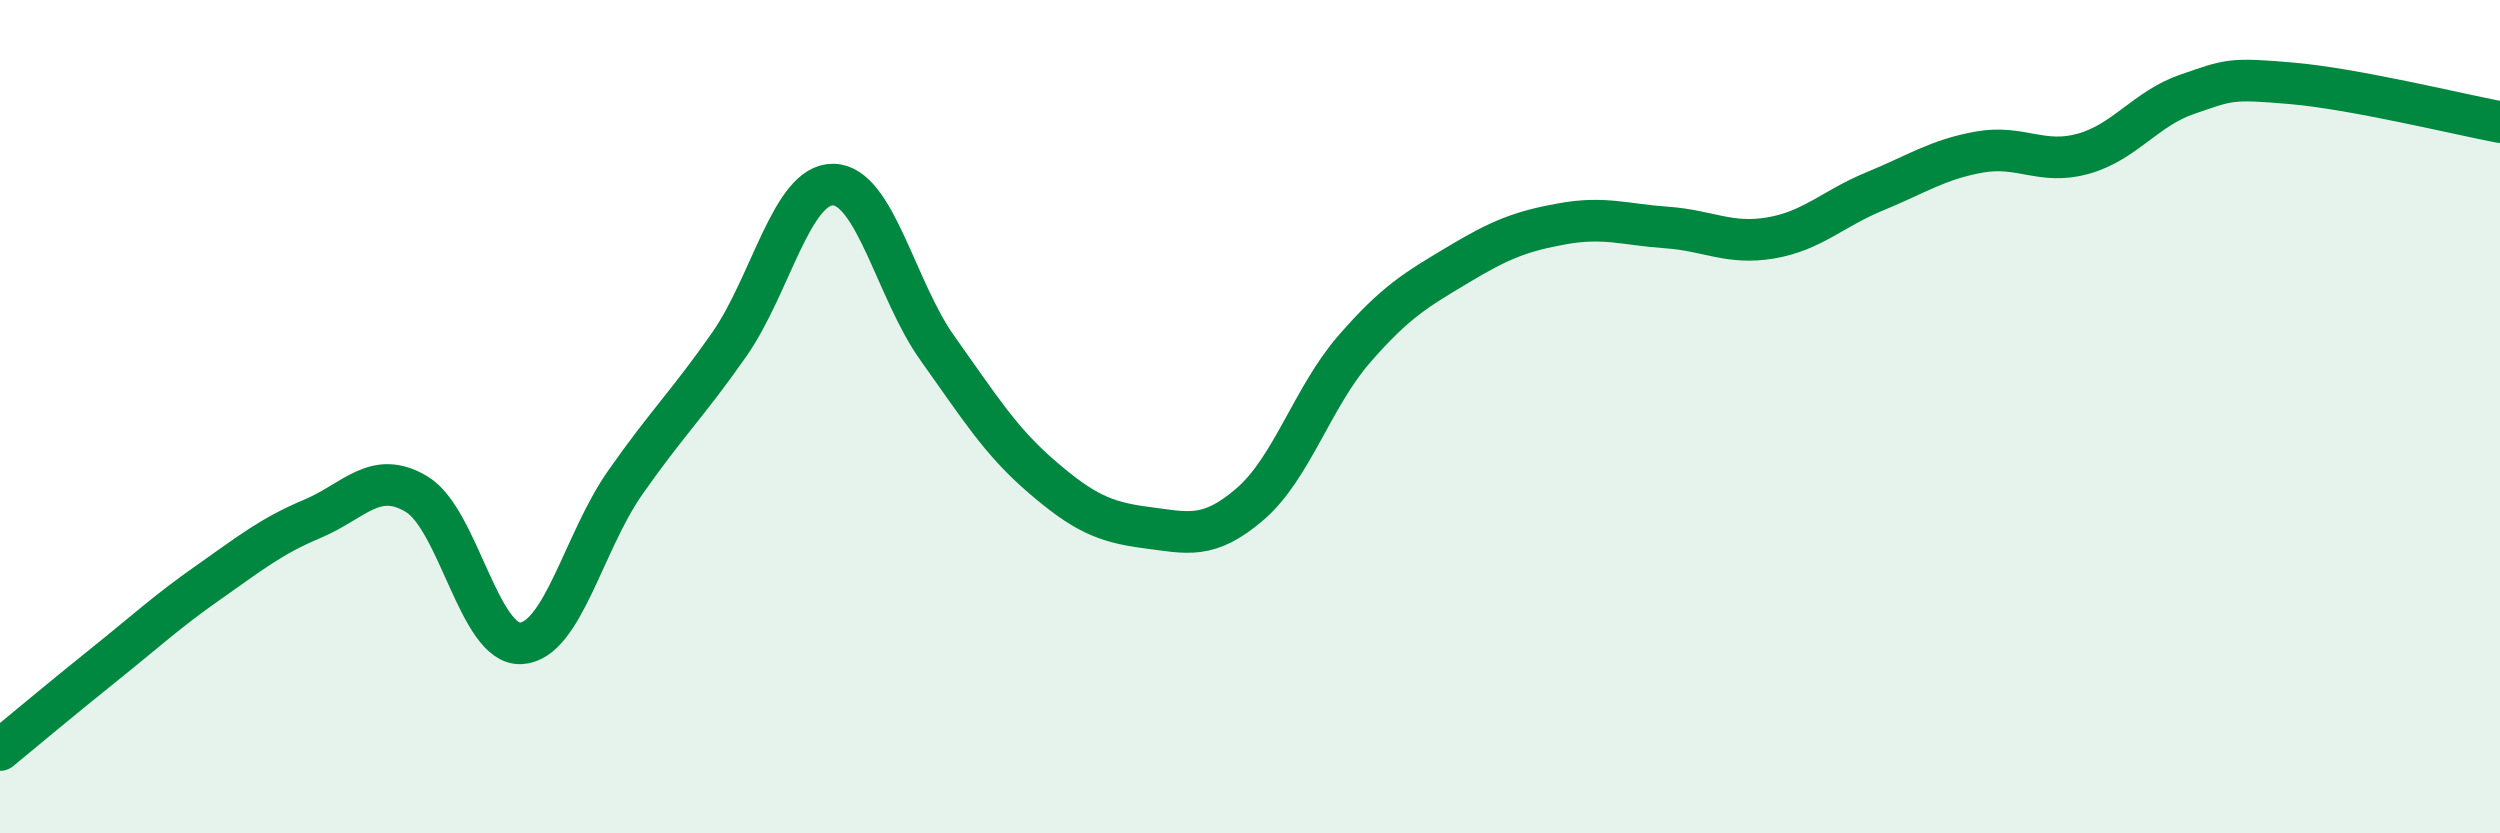
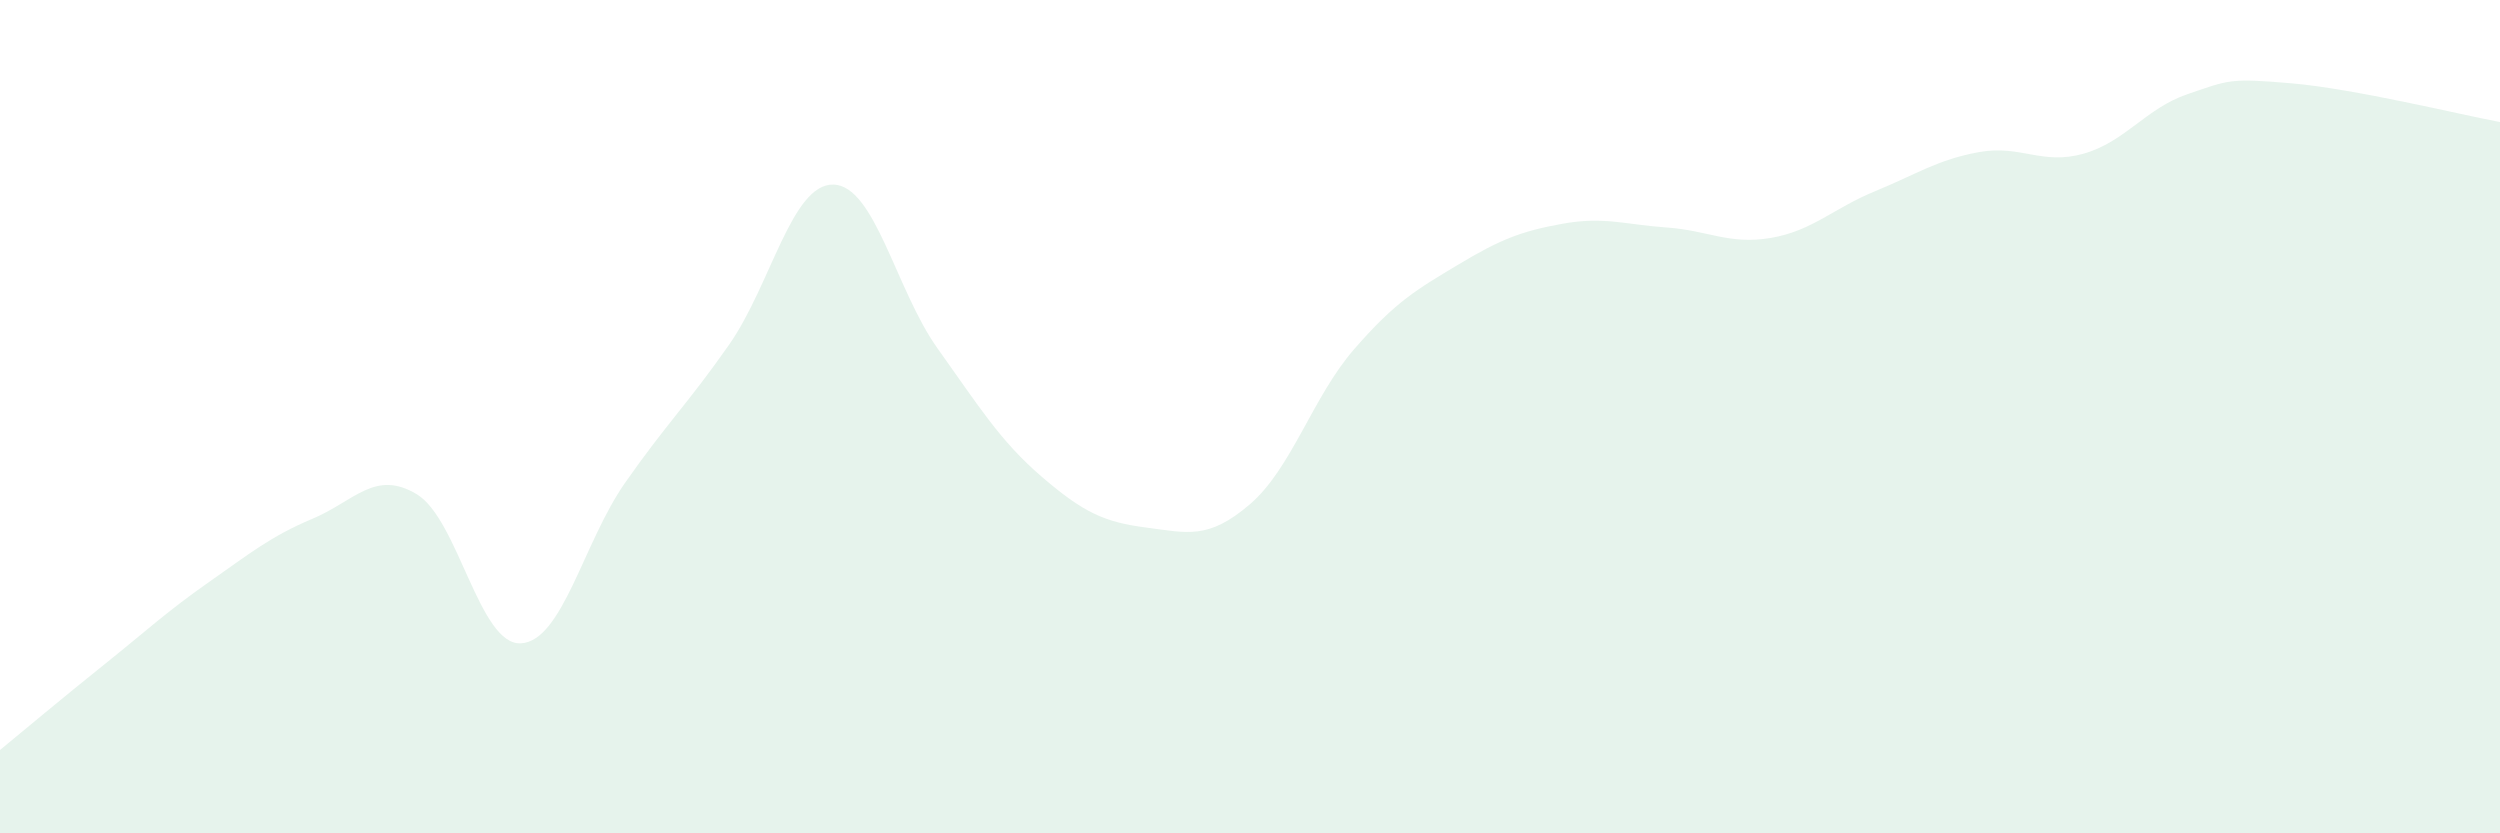
<svg xmlns="http://www.w3.org/2000/svg" width="60" height="20" viewBox="0 0 60 20">
  <path d="M 0,18 C 0.5,17.59 1.5,16.75 2.5,15.95 C 3.5,15.15 4,14.68 5,13.98 C 6,13.28 6.5,12.87 7.5,12.45 C 8.5,12.03 9,11.26 10,11.86 C 11,12.46 11.5,15.49 12.5,15.44 C 13.5,15.39 14,13.02 15,11.59 C 16,10.16 16.5,9.7 17.5,8.27 C 18.5,6.84 19,4.41 20,4.43 C 21,4.45 21.5,6.96 22.5,8.36 C 23.5,9.76 24,10.58 25,11.44 C 26,12.3 26.5,12.53 27.5,12.66 C 28.5,12.79 29,12.96 30,12.1 C 31,11.24 31.5,9.53 32.5,8.38 C 33.5,7.23 34,6.95 35,6.35 C 36,5.75 36.5,5.55 37.5,5.37 C 38.5,5.19 39,5.39 40,5.46 C 41,5.53 41.5,5.88 42.5,5.71 C 43.5,5.54 44,5 45,4.59 C 46,4.18 46.5,3.83 47.5,3.65 C 48.5,3.47 49,3.97 50,3.69 C 51,3.41 51.5,2.6 52.5,2.26 C 53.5,1.92 53.5,1.87 55,2 C 56.5,2.13 59,2.74 60,2.93L60 20L0 20Z" fill="#008740" opacity="0.1" stroke-linecap="round" stroke-linejoin="round" />
-   <path d="M 0,18 C 0.5,17.59 1.5,16.75 2.5,15.95 C 3.5,15.15 4,14.68 5,13.98 C 6,13.28 6.5,12.87 7.5,12.45 C 8.5,12.03 9,11.26 10,11.86 C 11,12.46 11.5,15.49 12.5,15.44 C 13.5,15.39 14,13.02 15,11.59 C 16,10.16 16.5,9.7 17.5,8.27 C 18.5,6.84 19,4.41 20,4.43 C 21,4.45 21.5,6.96 22.5,8.36 C 23.5,9.76 24,10.58 25,11.44 C 26,12.3 26.5,12.53 27.5,12.66 C 28.5,12.79 29,12.96 30,12.1 C 31,11.24 31.5,9.53 32.5,8.38 C 33.5,7.23 34,6.95 35,6.35 C 36,5.75 36.5,5.55 37.5,5.37 C 38.5,5.19 39,5.39 40,5.46 C 41,5.53 41.5,5.88 42.5,5.71 C 43.5,5.54 44,5 45,4.59 C 46,4.18 46.5,3.83 47.5,3.65 C 48.5,3.47 49,3.97 50,3.69 C 51,3.41 51.5,2.6 52.5,2.26 C 53.5,1.92 53.5,1.87 55,2 C 56.5,2.13 59,2.74 60,2.93" stroke="#008740" stroke-width="1" fill="none" stroke-linecap="round" stroke-linejoin="round" />
</svg>